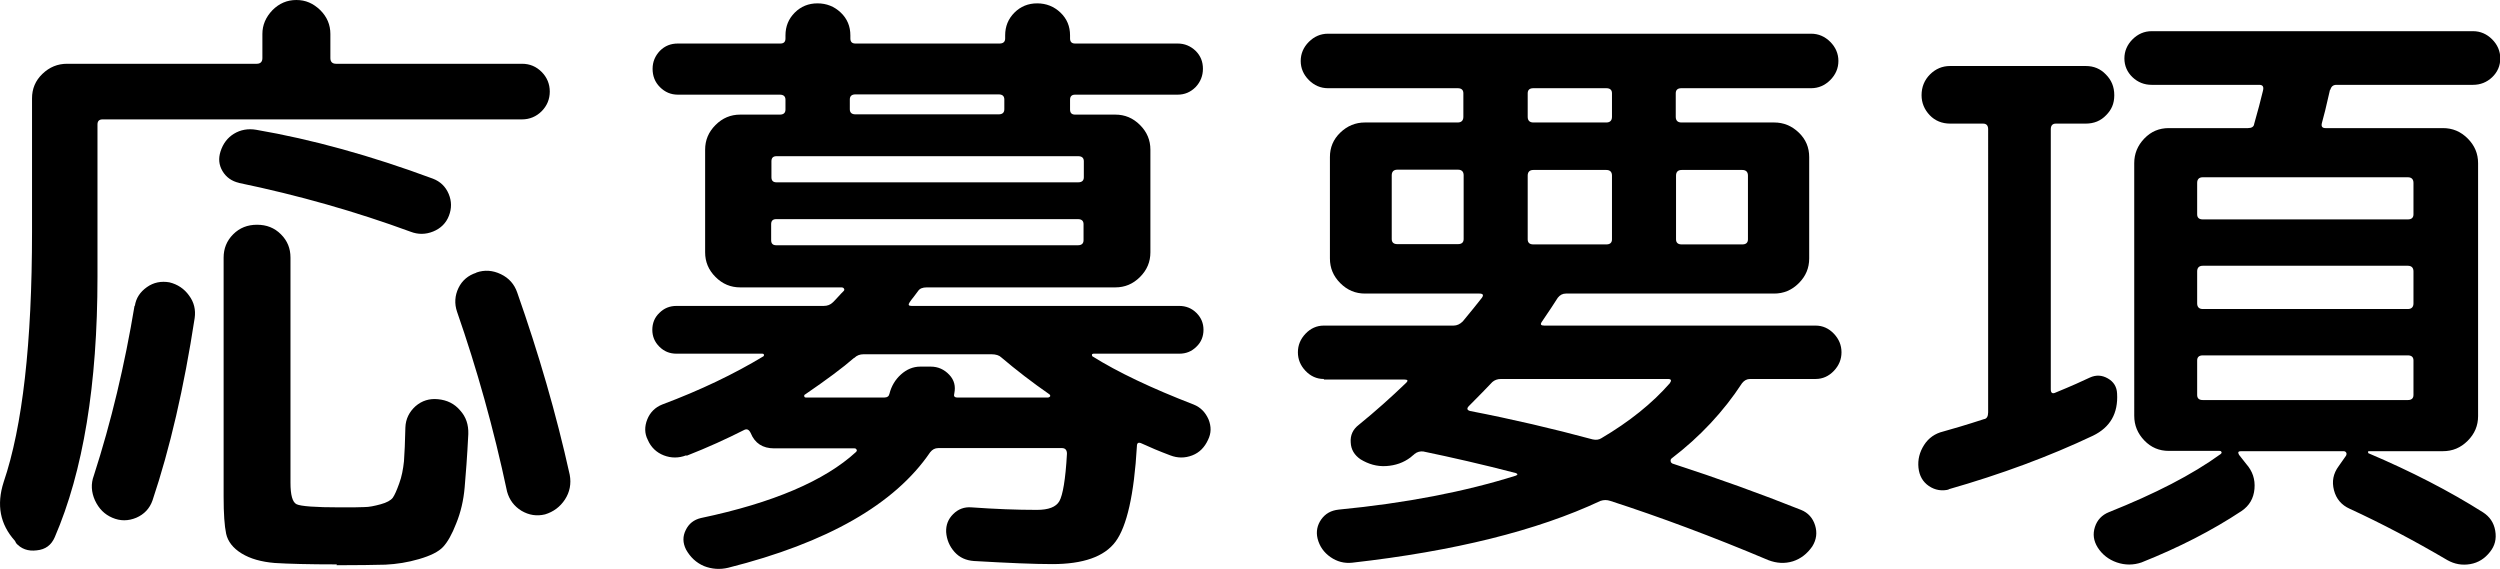
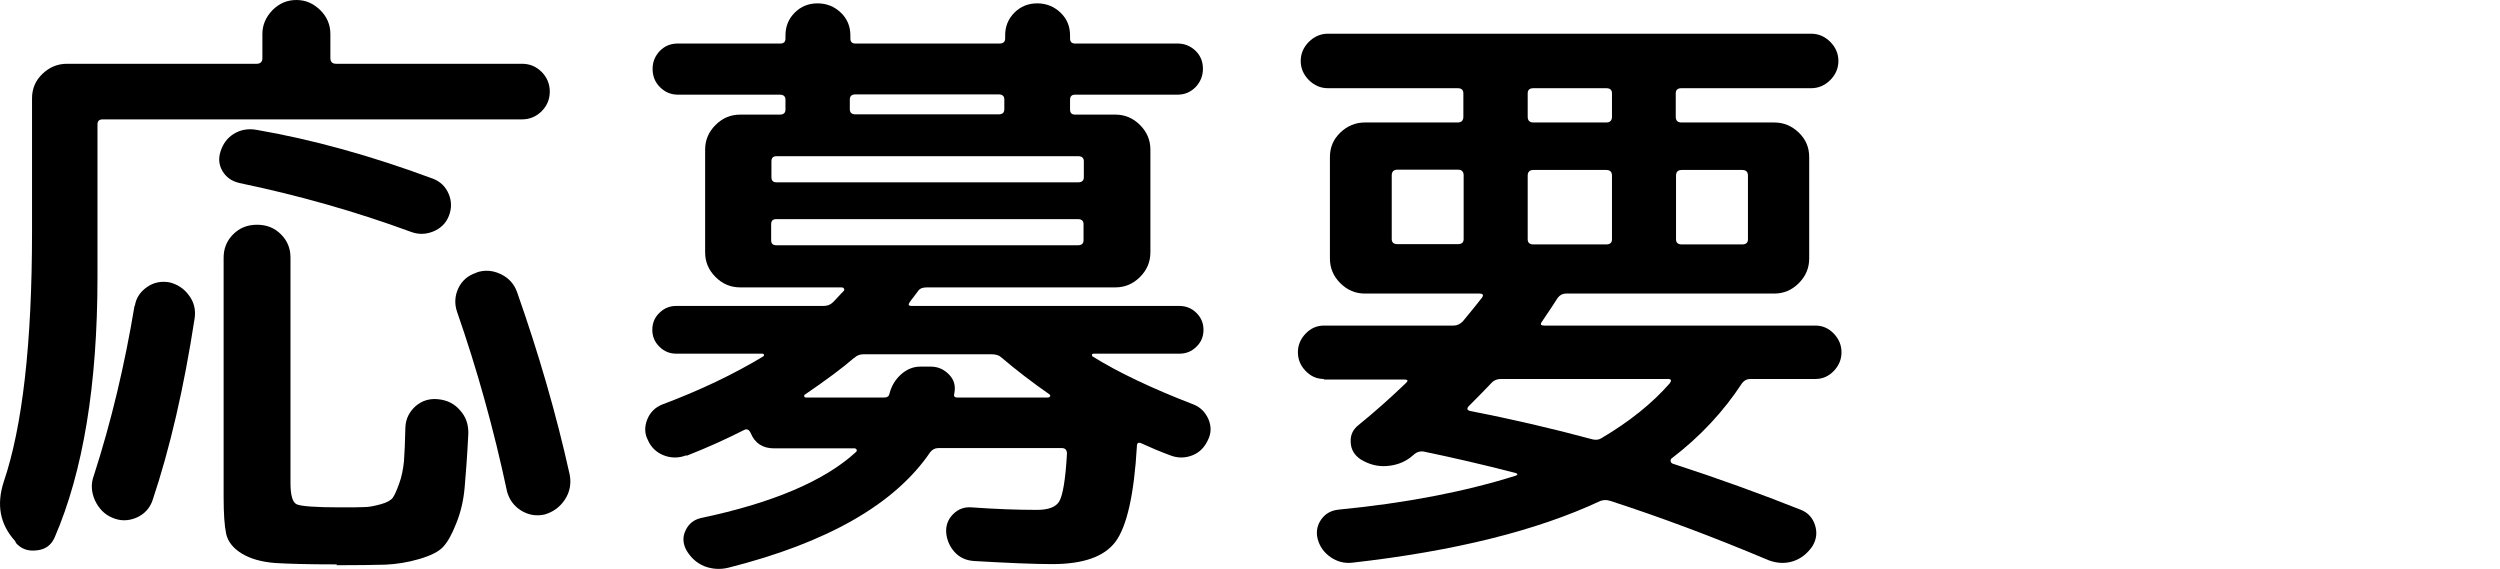
<svg xmlns="http://www.w3.org/2000/svg" id="_レイヤー_2" data-name="レイヤー 2" viewBox="0 0 88.99 20.26">
  <g id="design">
    <g>
      <path d="M.57,19.32l-.04-.07C0,18.66-.13,17.97.13,17.16c.67-1.97,1.01-4.94,1.01-8.91V3.5c0-.34.12-.63.37-.87.25-.24.54-.36.88-.36h6.75c.13,0,.2-.07.2-.2v-.86c0-.32.12-.6.36-.85.24-.24.52-.36.85-.36s.6.12.85.36c.24.24.36.52.36.85v.86c0,.13.07.2.2.2h6.62c.28,0,.51.1.7.29s.29.43.29.7-.1.51-.29.7c-.19.19-.43.29-.7.29H3.65c-.12,0-.18.06-.18.18v5.43c0,3.83-.51,6.92-1.52,9.26-.12.28-.33.44-.64.47-.31.04-.56-.05-.75-.27ZM4.8,10.89c.04-.28.19-.5.43-.67.24-.17.51-.22.8-.17.29.07.53.23.7.47.18.24.24.51.2.8-.38,2.48-.88,4.64-1.5,6.49-.1.29-.3.5-.58.62-.29.12-.57.12-.85,0s-.48-.32-.62-.62c-.13-.29-.15-.59-.04-.88.62-1.92,1.1-3.94,1.45-6.05ZM8.51,6.51c-.26-.06-.46-.2-.59-.42-.13-.22-.15-.45-.07-.7.09-.28.25-.49.48-.63.23-.14.5-.19.79-.14,1.98.34,4.08.92,6.29,1.74.26.1.45.28.56.54.11.26.11.52.01.78-.1.26-.29.45-.56.56-.27.11-.54.11-.8.01-1.96-.72-4-1.3-6.12-1.74ZM11.99,20.09c-1,0-1.73-.02-2.21-.05-.48-.04-.87-.15-1.18-.34-.31-.19-.49-.43-.55-.7-.06-.28-.09-.72-.09-1.32v-8.51c0-.32.11-.6.34-.83.23-.23.51-.34.85-.34s.62.11.85.34c.23.23.34.5.34.83v8.01c0,.44.07.7.22.77.15.07.66.11,1.54.11.41,0,.7,0,.87-.01.17,0,.36-.04.58-.1.22-.06.36-.14.43-.23.07-.1.14-.26.23-.51.09-.24.14-.51.17-.79.02-.29.04-.69.05-1.2.01-.31.14-.56.36-.76.23-.2.5-.28.8-.25.32.03.59.16.79.4.21.23.3.51.29.84-.04.81-.09,1.44-.13,1.9s-.14.89-.3,1.28c-.15.39-.31.67-.47.84-.16.17-.44.31-.85.43s-.8.18-1.2.2c-.4.01-.98.02-1.74.02ZM16.96,9.7c.29-.1.58-.08.87.06.29.14.48.36.58.65.76,2.16,1.39,4.32,1.87,6.49.06.32,0,.62-.17.88-.17.26-.41.44-.71.53-.29.07-.57.03-.84-.13-.26-.16-.43-.39-.51-.68-.48-2.26-1.08-4.39-1.78-6.4-.1-.29-.08-.58.05-.85s.35-.45.63-.54Z" />
      <path d="M24.42,16.21c-.26.1-.53.1-.79,0s-.46-.29-.57-.55c-.12-.23-.12-.48-.02-.73.1-.25.28-.43.53-.53,1.36-.51,2.57-1.09,3.61-1.72.01-.01.02-.03.01-.06,0-.02-.03-.03-.05-.03h-3.06c-.24,0-.44-.08-.61-.25-.17-.17-.25-.37-.25-.6s.08-.44.25-.6c.17-.17.37-.25.61-.25h5.24c.13,0,.24-.04.33-.13.04-.04.11-.11.19-.2.08-.09.14-.15.19-.2.03-.03.03-.06.01-.09-.02-.03-.05-.04-.08-.04h-3.61c-.34,0-.63-.12-.88-.37-.25-.25-.37-.54-.37-.88v-3.65c0-.34.12-.63.37-.88.25-.25.54-.37.88-.37h1.41c.13,0,.2-.06.2-.18v-.35c0-.12-.07-.18-.2-.18h-3.63c-.25,0-.46-.09-.64-.27-.18-.18-.26-.4-.26-.65s.09-.46.26-.64c.18-.18.39-.26.64-.26h3.65c.12,0,.18-.06.18-.18v-.11c0-.32.11-.59.33-.81.22-.22.49-.33.81-.33s.6.11.83.33c.23.22.34.49.34.81v.11c0,.12.06.18.18.18h5.13c.13,0,.2-.06.2-.18v-.11c0-.32.11-.59.33-.81.22-.22.49-.33.81-.33s.6.11.83.33c.23.22.34.49.34.81v.11c0,.12.06.18.18.18h3.65c.25,0,.46.09.64.26.18.18.26.39.26.64s-.09.47-.26.65c-.18.18-.39.27-.64.27h-3.65c-.12,0-.18.06-.18.18v.35c0,.12.06.18.18.18h1.43c.34,0,.63.12.88.37s.37.54.37.88v3.65c0,.34-.12.63-.37.88-.25.25-.54.37-.88.37h-6.71c-.15,0-.25.04-.31.13-.03.04-.08.11-.15.2s-.12.15-.15.2c-.06.09-.04.13.07.13h9.53c.23,0,.44.08.61.25.17.17.25.37.25.6s-.08.44-.25.6c-.17.17-.37.25-.61.25h-3.06s-.05.01-.05.03c0,.02,0,.04.01.06.91.57,2.11,1.14,3.61,1.72.25.1.42.28.53.53.1.25.1.49-.02.73-.12.26-.3.45-.56.55s-.52.1-.78,0c-.4-.15-.73-.29-1.01-.42-.12-.06-.18-.03-.18.09-.1,1.73-.36,2.86-.76,3.4-.4.54-1.16.8-2.25.8-.65,0-1.58-.04-2.79-.11-.28-.02-.51-.12-.69-.32-.18-.2-.28-.44-.3-.71-.01-.25.07-.46.25-.64.18-.18.4-.26.65-.24.84.06,1.61.09,2.33.09.41,0,.68-.1.8-.31.12-.21.22-.77.27-1.69,0-.13-.06-.2-.18-.2h-4.4c-.12,0-.21.05-.29.15-1.26,1.85-3.66,3.22-7.19,4.11-.29.07-.58.05-.86-.06-.28-.12-.49-.32-.64-.59-.12-.24-.12-.47-.01-.69.11-.23.29-.37.54-.43,2.57-.54,4.41-1.33,5.52-2.35.03-.03.04-.06.02-.09s-.04-.04-.07-.04h-2.86c-.41,0-.69-.18-.84-.55-.06-.12-.13-.15-.22-.11-.63.32-1.31.63-2.05.92ZM27.46,5.74v.57c0,.12.06.18.18.18h10.74c.13,0,.2-.06.2-.18v-.57c0-.12-.07-.18-.2-.18h-10.74c-.12,0-.18.06-.18.18ZM27.63,8.73h10.74c.13,0,.2-.06.2-.18v-.57c0-.12-.07-.18-.2-.18h-10.74c-.12,0-.18.06-.18.18v.57c0,.12.06.18.18.18ZM30.4,12.74c-.4.35-.98.78-1.74,1.3-.03.01-.04.04-.03.07,0,.03.03.04.06.04h2.79c.1,0,.16-.04.18-.13.07-.28.21-.51.41-.69.2-.18.43-.28.69-.28h.37c.26,0,.48.1.66.29.18.19.23.41.18.66-.03.1,0,.15.11.15h3.23s.05-.01.07-.04c.01-.03,0-.05-.02-.07-.62-.43-1.19-.87-1.72-1.32-.07-.07-.19-.11-.35-.11h-4.55c-.13,0-.24.04-.33.13ZM30.25,3.54v.35c0,.12.07.18.2.18h5.1c.13,0,.2-.06.2-.18v-.35c0-.12-.07-.18-.2-.18h-5.1c-.13,0-.2.06-.2.18Z" />
      <path d="M47.12,13.49c-.25,0-.47-.1-.65-.29-.18-.19-.27-.41-.27-.66s.09-.47.27-.66c.18-.19.4-.29.65-.29h4.62c.12,0,.23-.05.33-.15.28-.34.51-.62.68-.84.07-.1.04-.15-.09-.15h-4.07c-.34,0-.63-.12-.88-.37s-.37-.54-.37-.88v-3.61c0-.34.12-.63.37-.87.25-.24.54-.36.88-.36h3.3c.13,0,.2-.07.2-.2v-.84c0-.12-.07-.18-.2-.18h-4.62c-.26,0-.49-.1-.68-.29s-.29-.42-.29-.68.1-.49.29-.68c.19-.19.42-.29.68-.29h17.2c.26,0,.49.1.68.29.19.19.29.42.29.68s-.1.49-.29.68c-.19.19-.42.29-.68.29h-4.62c-.13,0-.2.06-.2.18v.84c0,.13.07.2.2.2h3.3c.34,0,.63.12.88.36.25.24.37.53.37.87v3.61c0,.34-.12.63-.37.88-.25.25-.54.37-.88.37h-7.41c-.12,0-.21.05-.29.15-.12.19-.31.48-.57.86-.06.09-.03.13.09.13h9.66c.25,0,.47.1.65.29.18.19.27.41.27.66s-.09.47-.27.66c-.18.19-.4.29-.65.29h-2.33c-.12,0-.21.05-.29.15-.66,1.01-1.5,1.91-2.51,2.68-.03.03-.04.06-.03.1,0,.04.03.06.06.08,1.63.53,3.15,1.08,4.58,1.65.25.1.42.29.5.55.08.26.05.51-.1.75-.18.26-.41.44-.69.53-.29.09-.58.07-.87-.04-1.99-.84-3.87-1.54-5.63-2.11-.12-.04-.23-.04-.35,0-2.26,1.06-5.21,1.79-8.84,2.2-.28.03-.54-.04-.77-.2-.23-.16-.39-.38-.46-.66-.06-.25-.01-.48.13-.68.15-.21.35-.32.62-.35,2.39-.23,4.5-.64,6.31-1.21.07-.03.07-.06,0-.09-1.19-.31-2.29-.56-3.3-.77-.1-.01-.21.01-.31.09-.01.02-.04.03-.07.06s-.05.04-.07.06c-.25.19-.54.29-.87.31-.33.02-.63-.07-.91-.24-.22-.15-.34-.35-.35-.6-.02-.26.08-.47.29-.63.59-.48,1.15-.98,1.69-1.5.07-.07.05-.11-.07-.11h-2.86ZM52.1,8.51v-2.27c0-.13-.07-.2-.2-.2h-2.16c-.13,0-.2.07-.2.2v2.27c0,.12.07.18.2.18h2.16c.13,0,.2-.06.2-.18ZM52.29,14.45c-.09.09-.07.15.04.18,1.5.29,2.95.63,4.36,1.01.13.03.23.01.31-.04,1-.59,1.81-1.24,2.44-1.96.07-.1.05-.15-.07-.15h-5.94c-.13,0-.23.04-.31.11-.18.19-.46.48-.84.86ZM54.38,3.32v.84c0,.13.07.2.2.2h2.6c.13,0,.2-.07.2-.2v-.84c0-.12-.07-.18-.2-.18h-2.6c-.13,0-.2.06-.2.18ZM54.38,6.25v2.27c0,.12.07.18.2.18h2.6c.13,0,.2-.06.2-.18v-2.27c0-.13-.07-.2-.2-.2h-2.6c-.13,0-.2.07-.2.2ZM59.66,6.25v2.27c0,.12.07.18.2.18h2.16c.13,0,.2-.06.2-.18v-2.27c0-.13-.07-.2-.2-.2h-2.16c-.13,0-.2.07-.2.2Z" />
-       <path d="M69.39,17.42c-.26.07-.51.03-.73-.12-.22-.15-.34-.37-.37-.65-.03-.29.04-.56.2-.81.16-.25.39-.41.68-.48.32-.09.81-.23,1.45-.44.1-.01.15-.1.15-.24V4.6c0-.13-.06-.2-.18-.2h-1.17c-.29,0-.54-.1-.73-.3-.19-.2-.29-.44-.29-.71,0-.29.1-.54.3-.74.2-.2.44-.3.71-.3h4.84c.28,0,.52.1.71.3.2.2.3.44.3.74s-.1.52-.29.71c-.19.2-.43.3-.73.3h-1.06c-.12,0-.18.07-.18.2v9.26c0,.13.06.17.18.11.56-.23.96-.41,1.21-.53.22-.1.43-.09.64.03.21.12.32.3.33.54.04.7-.24,1.2-.86,1.5-1.54.73-3.26,1.37-5.15,1.91ZM82.94,3.19c-.13.59-.23.98-.29,1.19-.03.12.01.18.13.18h4.18c.34,0,.63.12.88.37s.37.54.37.88v9c0,.34-.12.63-.37.88-.25.25-.54.37-.88.37h-2.66s-.01.04,0,.07c1.53.65,2.89,1.35,4.09,2.11.23.15.38.36.43.65.05.29-.01.54-.19.76-.18.23-.41.38-.7.43s-.56,0-.81-.14c-1.19-.7-2.35-1.31-3.48-1.83-.29-.13-.48-.35-.56-.66-.08-.31-.03-.59.17-.86l.26-.37s.03-.06.01-.1c-.02-.04-.05-.06-.1-.06h-3.65c-.1,0-.12.04-.07.13l.26.33c.22.25.32.54.29.88s-.18.6-.46.79c-1.04.69-2.23,1.3-3.56,1.83-.29.1-.59.1-.88,0-.29-.1-.52-.28-.68-.53-.15-.24-.18-.48-.1-.73.08-.25.25-.43.5-.53,1.63-.65,2.96-1.33,3.98-2.07.03-.03.04-.05.02-.08s-.04-.03-.07-.03h-1.8c-.34,0-.63-.12-.87-.37-.24-.25-.36-.54-.36-.88V5.81c0-.34.12-.63.36-.88.24-.25.53-.37.87-.37h2.82c.13,0,.21-.05.22-.15.13-.45.23-.84.31-1.17.04-.15,0-.22-.13-.22h-3.83c-.26,0-.49-.09-.68-.27s-.29-.41-.29-.67.1-.49.29-.68.42-.29.68-.29h11.44c.26,0,.49.1.68.29.19.19.29.42.29.68s-.1.49-.29.67c-.19.18-.42.27-.68.27h-4.86c-.12,0-.19.06-.22.18ZM85.71,6.31h-7.3c-.13,0-.2.07-.2.2v1.12c0,.12.07.18.2.18h7.3c.13,0,.2-.06.2-.18v-1.12c0-.13-.07-.2-.2-.2ZM85.91,10.8v-1.14c0-.13-.07-.2-.2-.2h-7.3c-.13,0-.2.07-.2.2v1.14c0,.13.07.2.2.2h7.3c.13,0,.2-.07.2-.2ZM85.91,14.06v-1.23c0-.12-.07-.18-.2-.18h-7.3c-.13,0-.2.06-.2.18v1.23c0,.12.07.18.2.18h7.3c.13,0,.2-.06.2-.18Z" />
    </g>
  </g>
</svg>